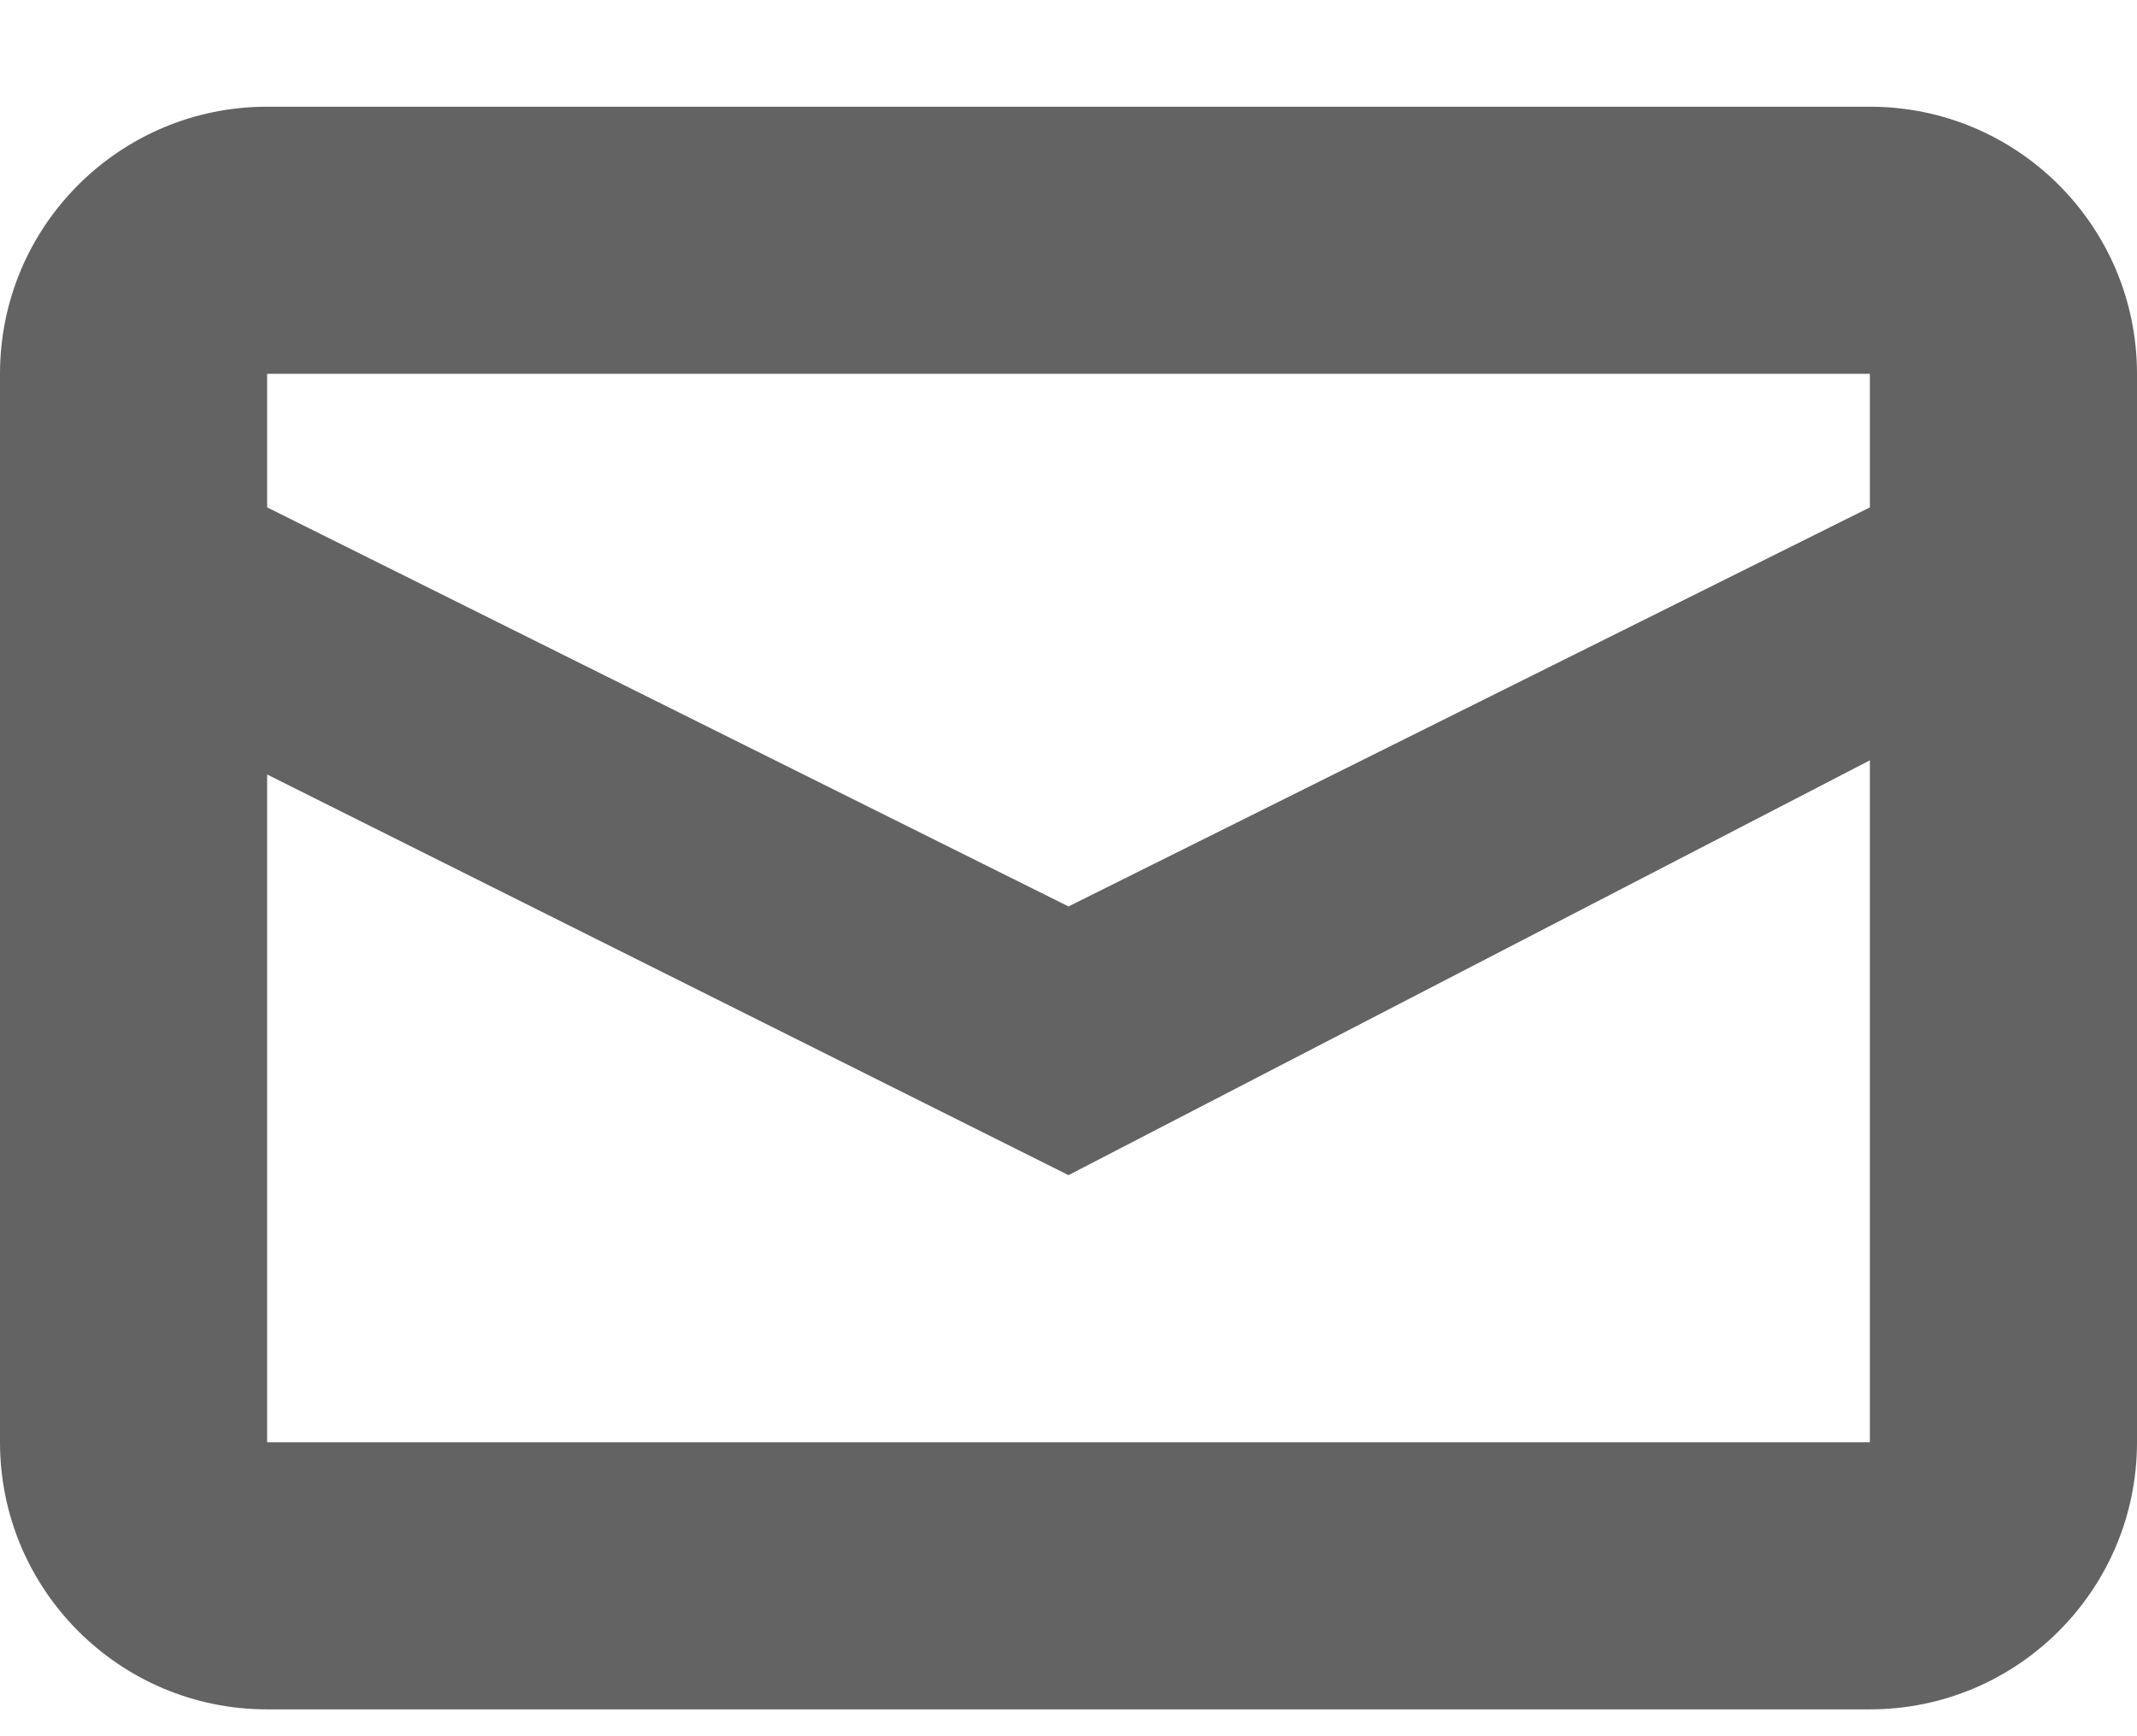
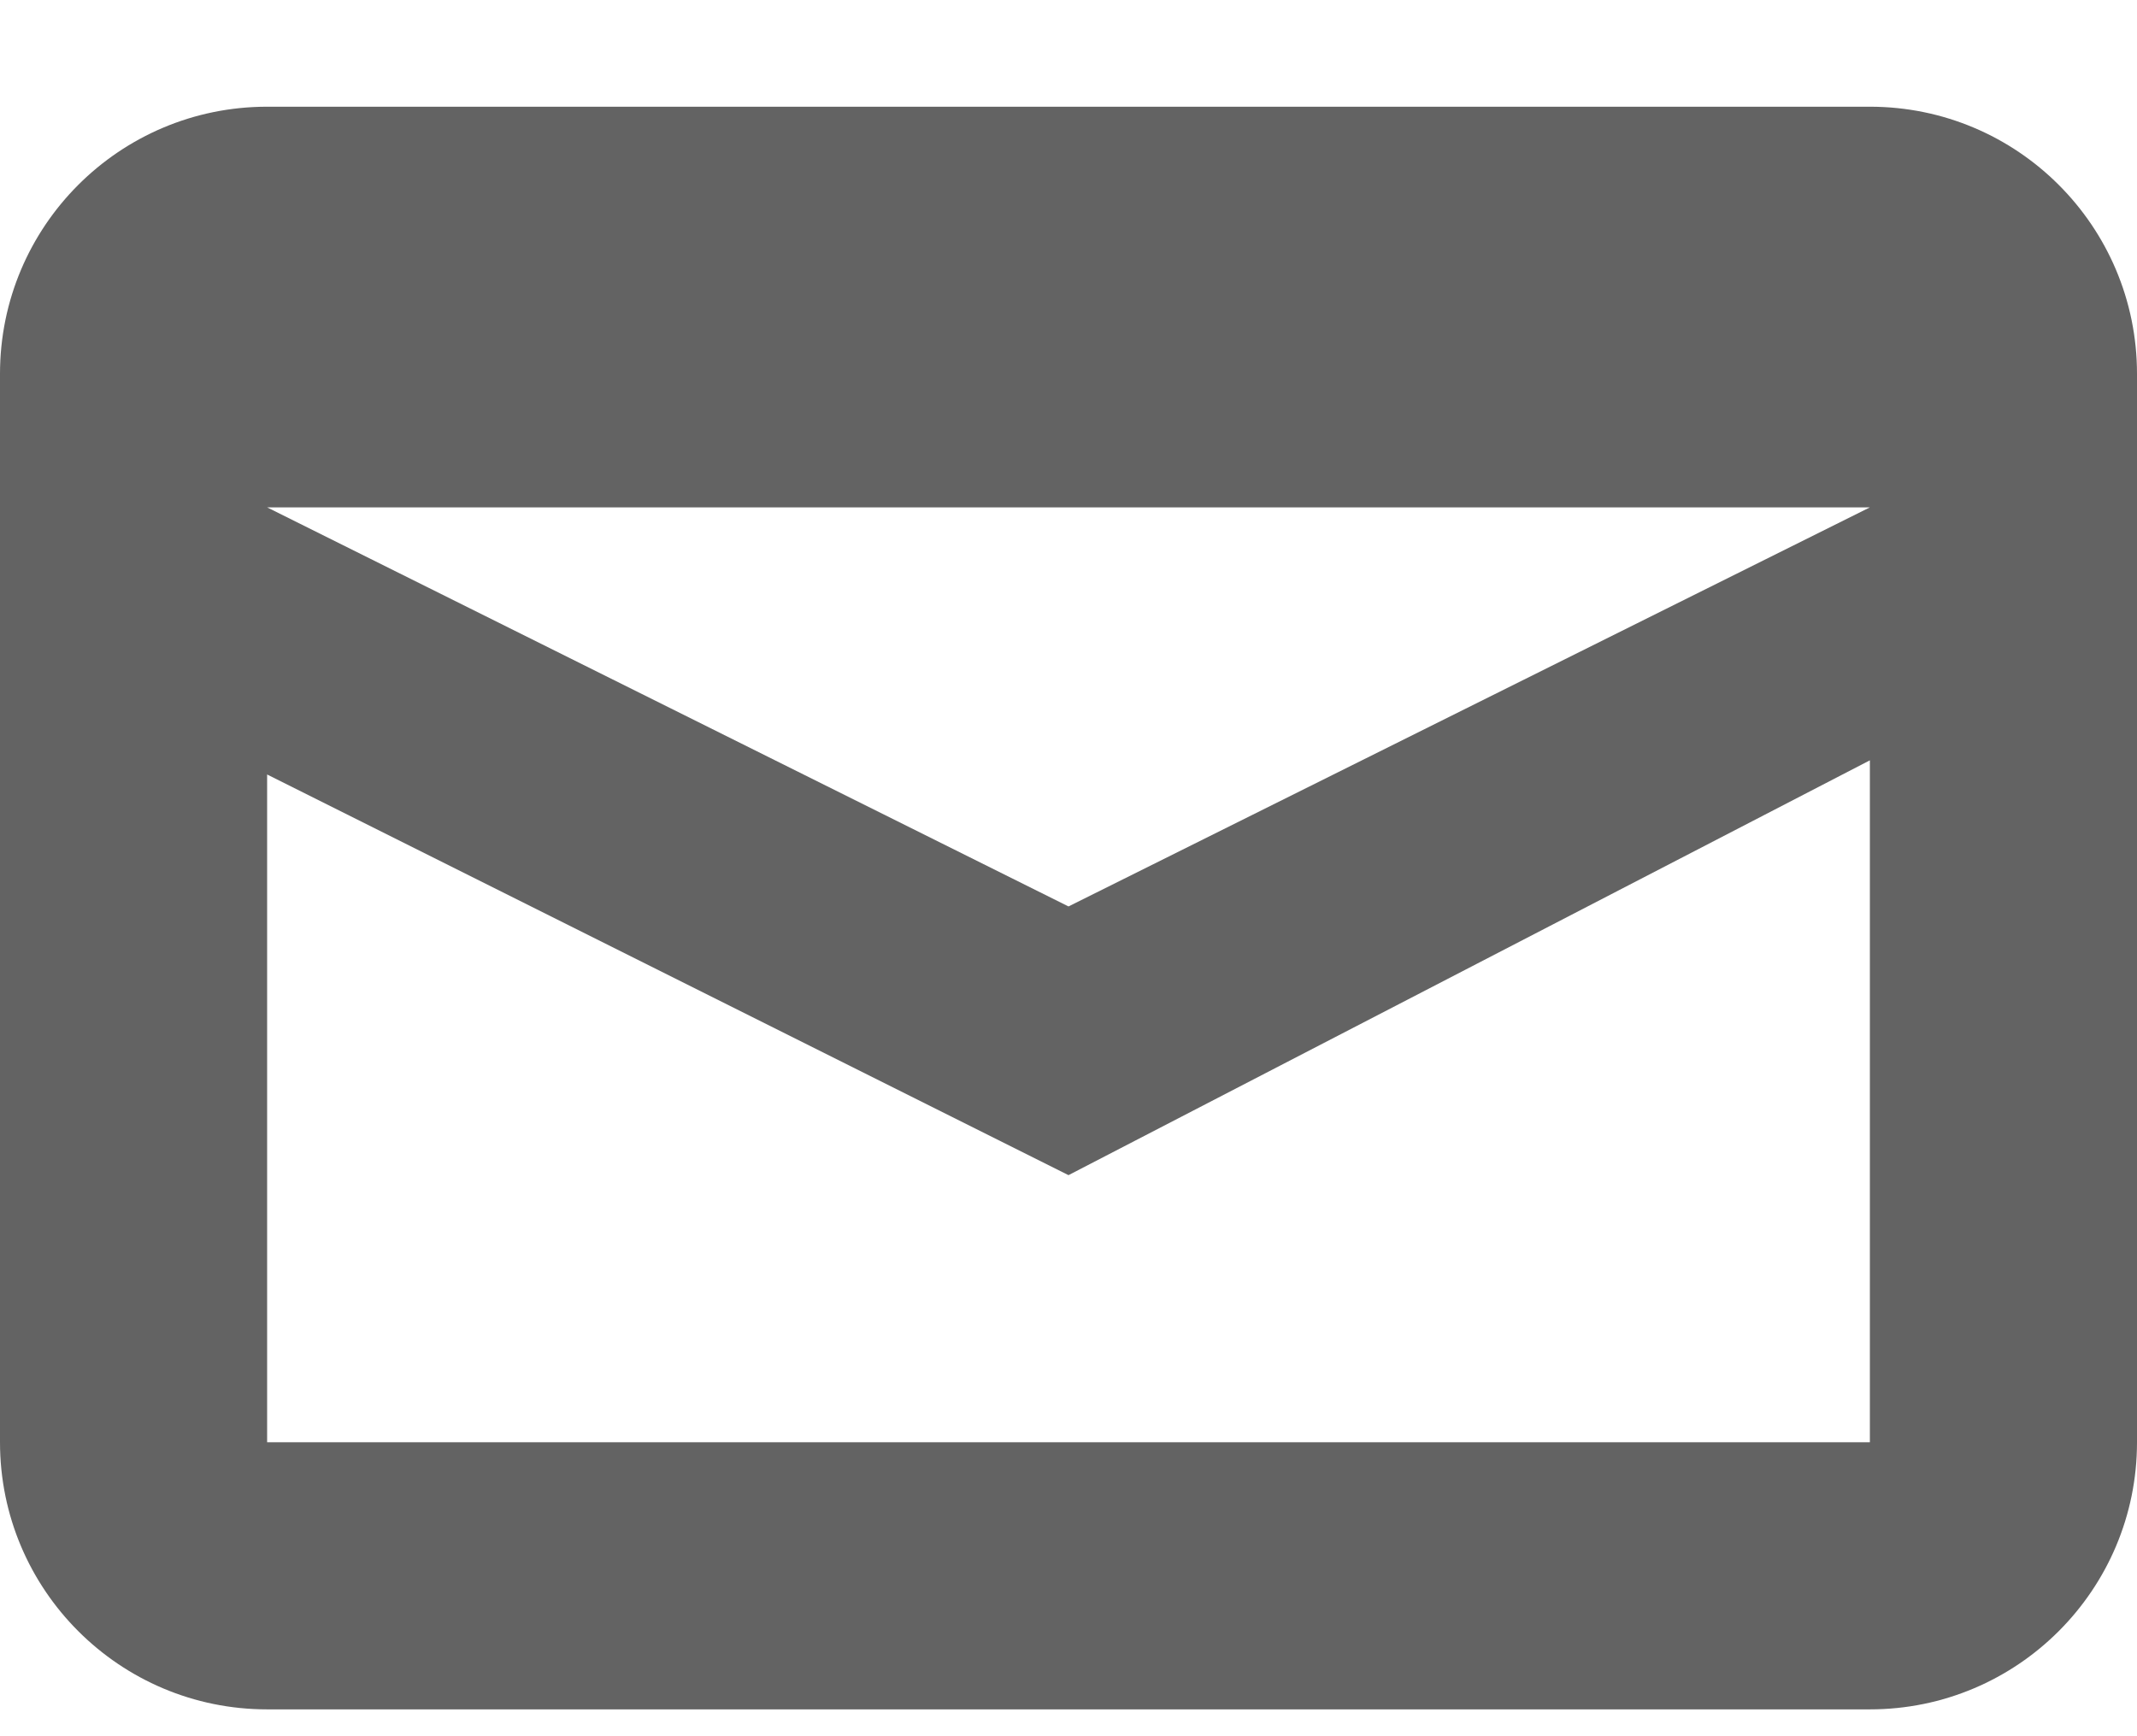
<svg xmlns="http://www.w3.org/2000/svg" width="16" height="13" viewBox="0 0 16 13" fill="none">
-   <path fill-rule="evenodd" clip-rule="evenodd" d="M2 0.799H14C15.105 0.799 16 1.694 16 2.799V10.799C16 11.903 15.105 12.799 14 12.799H2C0.895 12.799 0 11.903 0 10.799V2.799C0 1.694 0.895 0.799 2 0.799ZM2 5.799V10.799H14V5.693L8 8.799L2 5.799ZM2 3.799L8 6.787L14 3.799V2.799H2V3.799Z" fill="#636363" />
+   <path fill-rule="evenodd" clip-rule="evenodd" d="M2 0.799H14C15.105 0.799 16 1.694 16 2.799V10.799C16 11.903 15.105 12.799 14 12.799H2C0.895 12.799 0 11.903 0 10.799V2.799C0 1.694 0.895 0.799 2 0.799ZM2 5.799V10.799H14V5.693L8 8.799L2 5.799ZM2 3.799L8 6.787L14 3.799H2V3.799Z" fill="#636363" />
</svg>